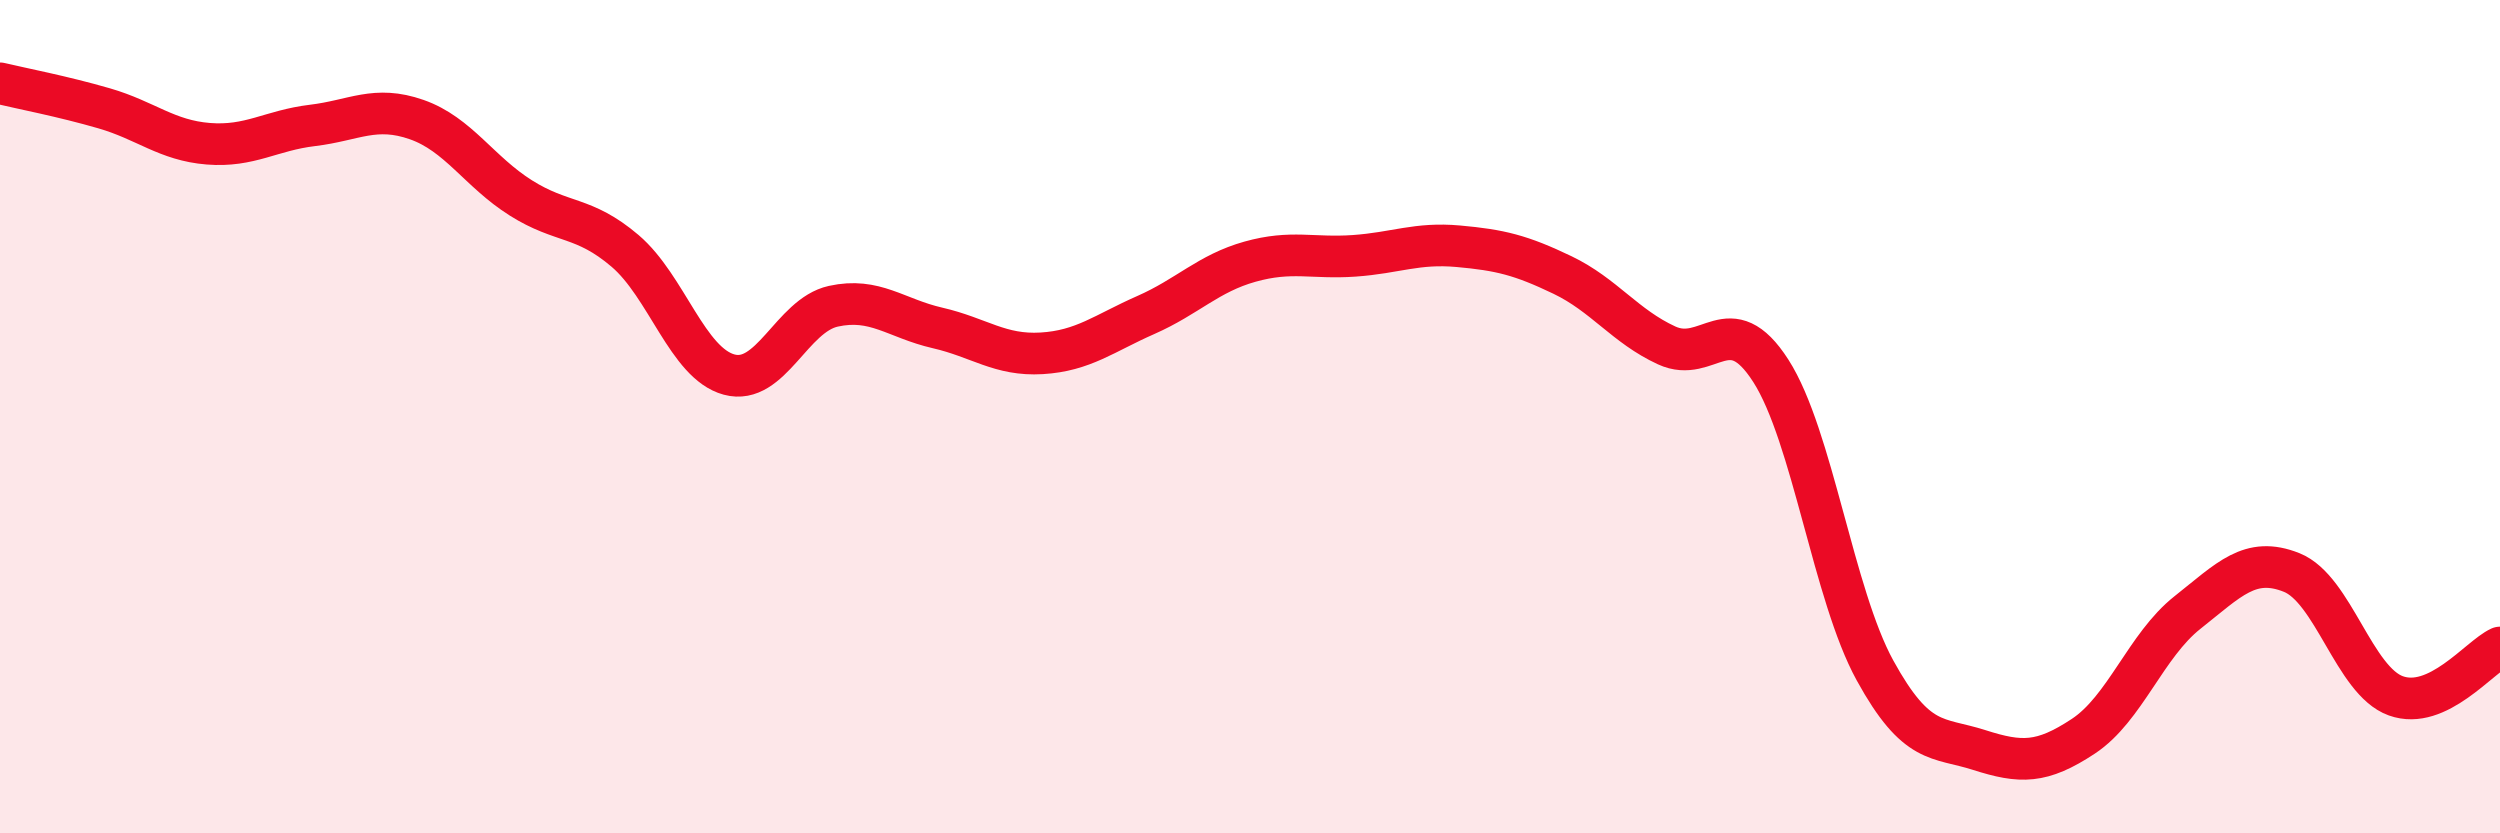
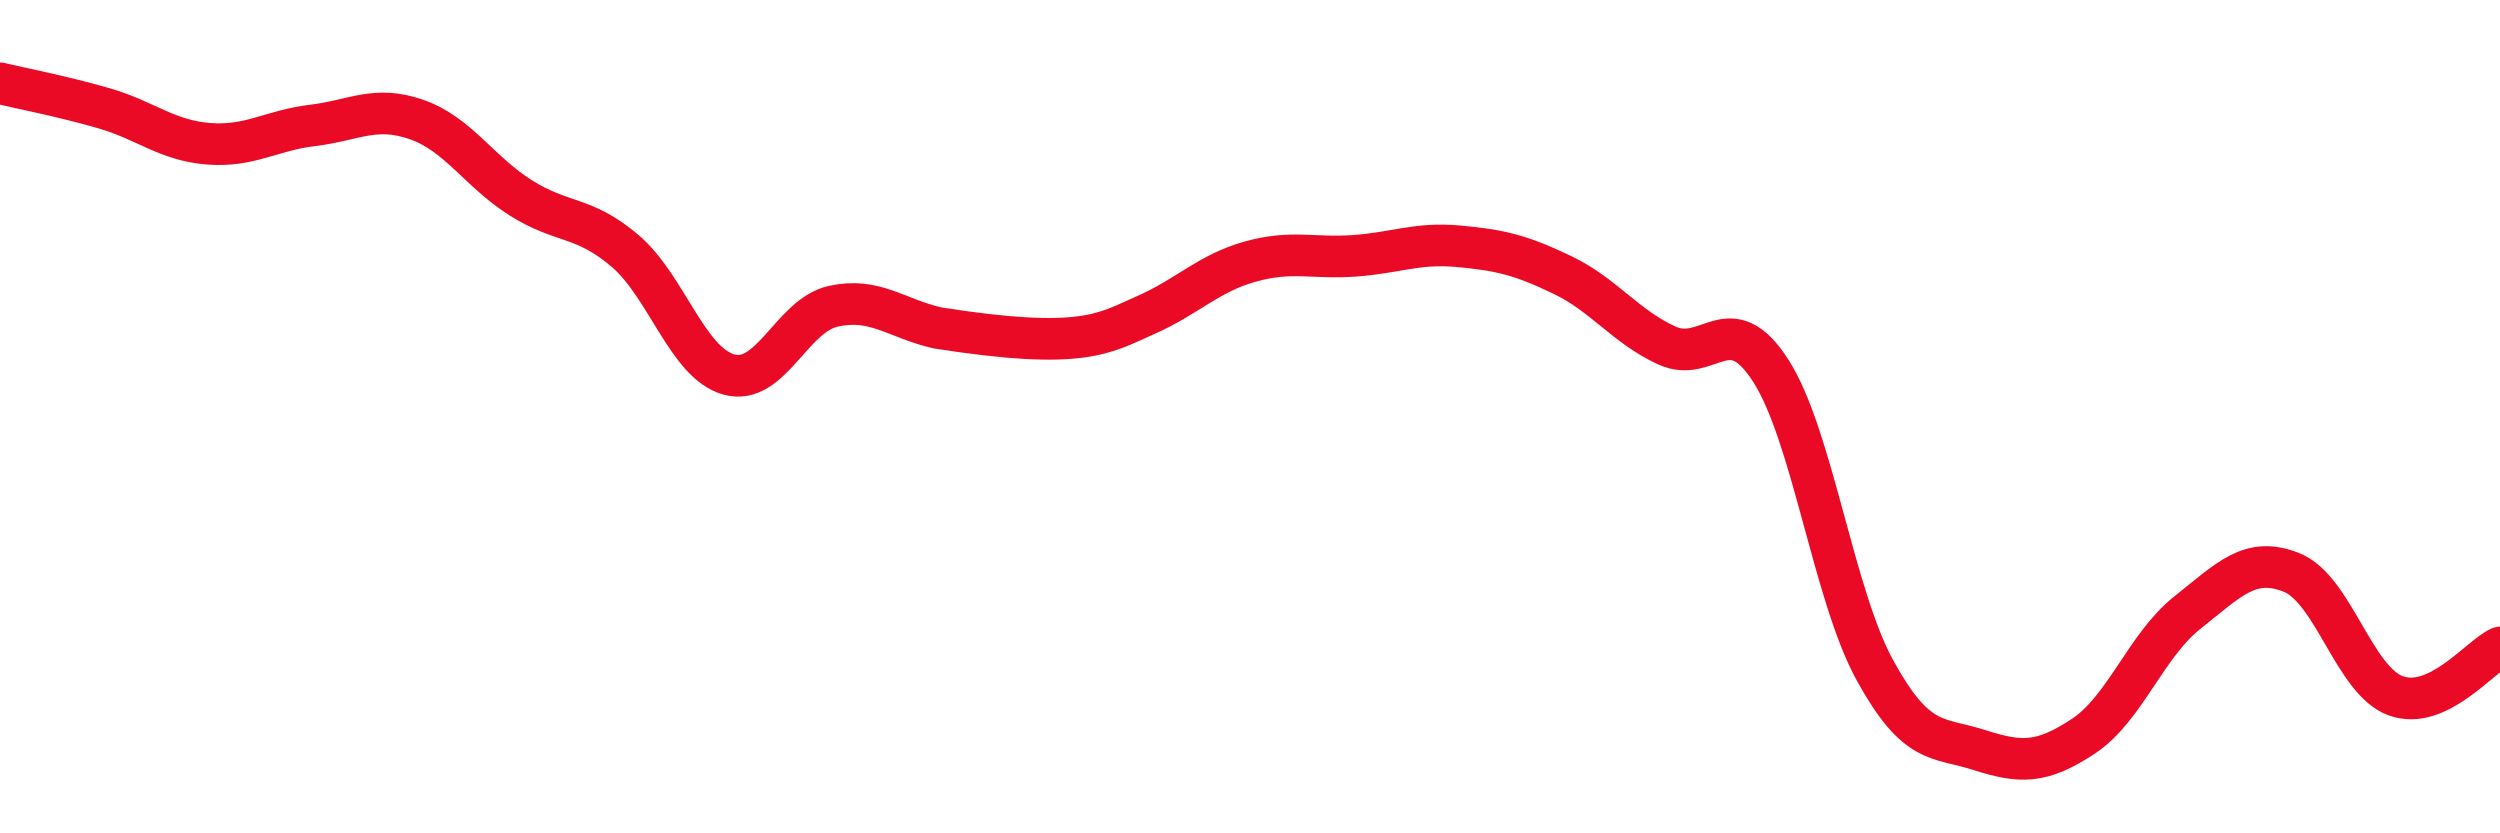
<svg xmlns="http://www.w3.org/2000/svg" width="60" height="20" viewBox="0 0 60 20">
-   <path d="M 0,2 C 0.5,2.12 1.5,2.31 2.5,2.6 C 3.5,2.89 4,3.37 5,3.45 C 6,3.53 6.5,3.13 7.5,3.01 C 8.5,2.89 9,2.52 10,2.87 C 11,3.22 11.5,4.12 12.5,4.75 C 13.5,5.38 14,5.17 15,6.02 C 16,6.87 16.5,8.72 17.5,8.99 C 18.5,9.26 19,7.57 20,7.35 C 21,7.13 21.5,7.64 22.5,7.87 C 23.5,8.1 24,8.54 25,8.48 C 26,8.42 26.5,8 27.5,7.56 C 28.5,7.12 29,6.56 30,6.28 C 31,6 31.5,6.21 32.5,6.14 C 33.5,6.07 34,5.82 35,5.91 C 36,6 36.5,6.12 37.5,6.6 C 38.5,7.08 39,7.83 40,8.29 C 41,8.75 41.5,7.34 42.5,8.9 C 43.5,10.46 44,14.27 45,16.09 C 46,17.91 46.5,17.68 47.5,18 C 48.5,18.32 49,18.33 50,17.67 C 51,17.01 51.5,15.49 52.5,14.7 C 53.5,13.91 54,13.34 55,13.74 C 56,14.14 56.5,16.34 57.5,16.7 C 58.5,17.06 59.5,15.77 60,15.54L60 20L0 20Z" fill="#EB0A25" opacity="0.1" stroke-linecap="round" stroke-linejoin="round" />
-   <path d="M 0,2 C 0.5,2.12 1.5,2.31 2.5,2.6 C 3.5,2.89 4,3.37 5,3.45 C 6,3.53 6.5,3.13 7.5,3.01 C 8.5,2.89 9,2.52 10,2.87 C 11,3.22 11.5,4.12 12.5,4.75 C 13.5,5.38 14,5.17 15,6.02 C 16,6.87 16.5,8.72 17.5,8.99 C 18.5,9.26 19,7.57 20,7.35 C 21,7.13 21.5,7.64 22.5,7.87 C 23.5,8.1 24,8.54 25,8.48 C 26,8.42 26.5,8 27.5,7.56 C 28.5,7.12 29,6.56 30,6.28 C 31,6 31.5,6.21 32.5,6.14 C 33.5,6.07 34,5.82 35,5.91 C 36,6 36.5,6.12 37.5,6.6 C 38.5,7.08 39,7.83 40,8.29 C 41,8.75 41.5,7.34 42.5,8.9 C 43.5,10.46 44,14.27 45,16.09 C 46,17.91 46.5,17.68 47.5,18 C 48.5,18.32 49,18.33 50,17.67 C 51,17.01 51.5,15.49 52.5,14.7 C 53.5,13.91 54,13.34 55,13.74 C 56,14.14 56.5,16.34 57.5,16.7 C 58.5,17.06 59.5,15.77 60,15.54" stroke="#EB0A25" stroke-width="1" fill="none" stroke-linecap="round" stroke-linejoin="round" />
+   <path d="M 0,2 C 0.5,2.12 1.5,2.31 2.5,2.6 C 3.5,2.89 4,3.37 5,3.45 C 6,3.53 6.5,3.13 7.5,3.01 C 8.5,2.89 9,2.52 10,2.87 C 11,3.22 11.5,4.12 12.5,4.75 C 13.5,5.38 14,5.17 15,6.02 C 16,6.87 16.5,8.72 17.5,8.99 C 18.5,9.26 19,7.57 20,7.35 C 21,7.13 21.5,7.64 22.5,7.87 C 26,8.42 26.5,8 27.5,7.56 C 28.5,7.12 29,6.56 30,6.28 C 31,6 31.5,6.21 32.5,6.14 C 33.5,6.07 34,5.82 35,5.91 C 36,6 36.5,6.12 37.5,6.6 C 38.5,7.08 39,7.83 40,8.29 C 41,8.75 41.5,7.34 42.5,8.9 C 43.5,10.46 44,14.27 45,16.09 C 46,17.91 46.5,17.68 47.5,18 C 48.5,18.32 49,18.33 50,17.67 C 51,17.01 51.5,15.49 52.5,14.7 C 53.5,13.91 54,13.34 55,13.74 C 56,14.14 56.5,16.34 57.5,16.7 C 58.5,17.06 59.5,15.77 60,15.54" stroke="#EB0A25" stroke-width="1" fill="none" stroke-linecap="round" stroke-linejoin="round" />
</svg>